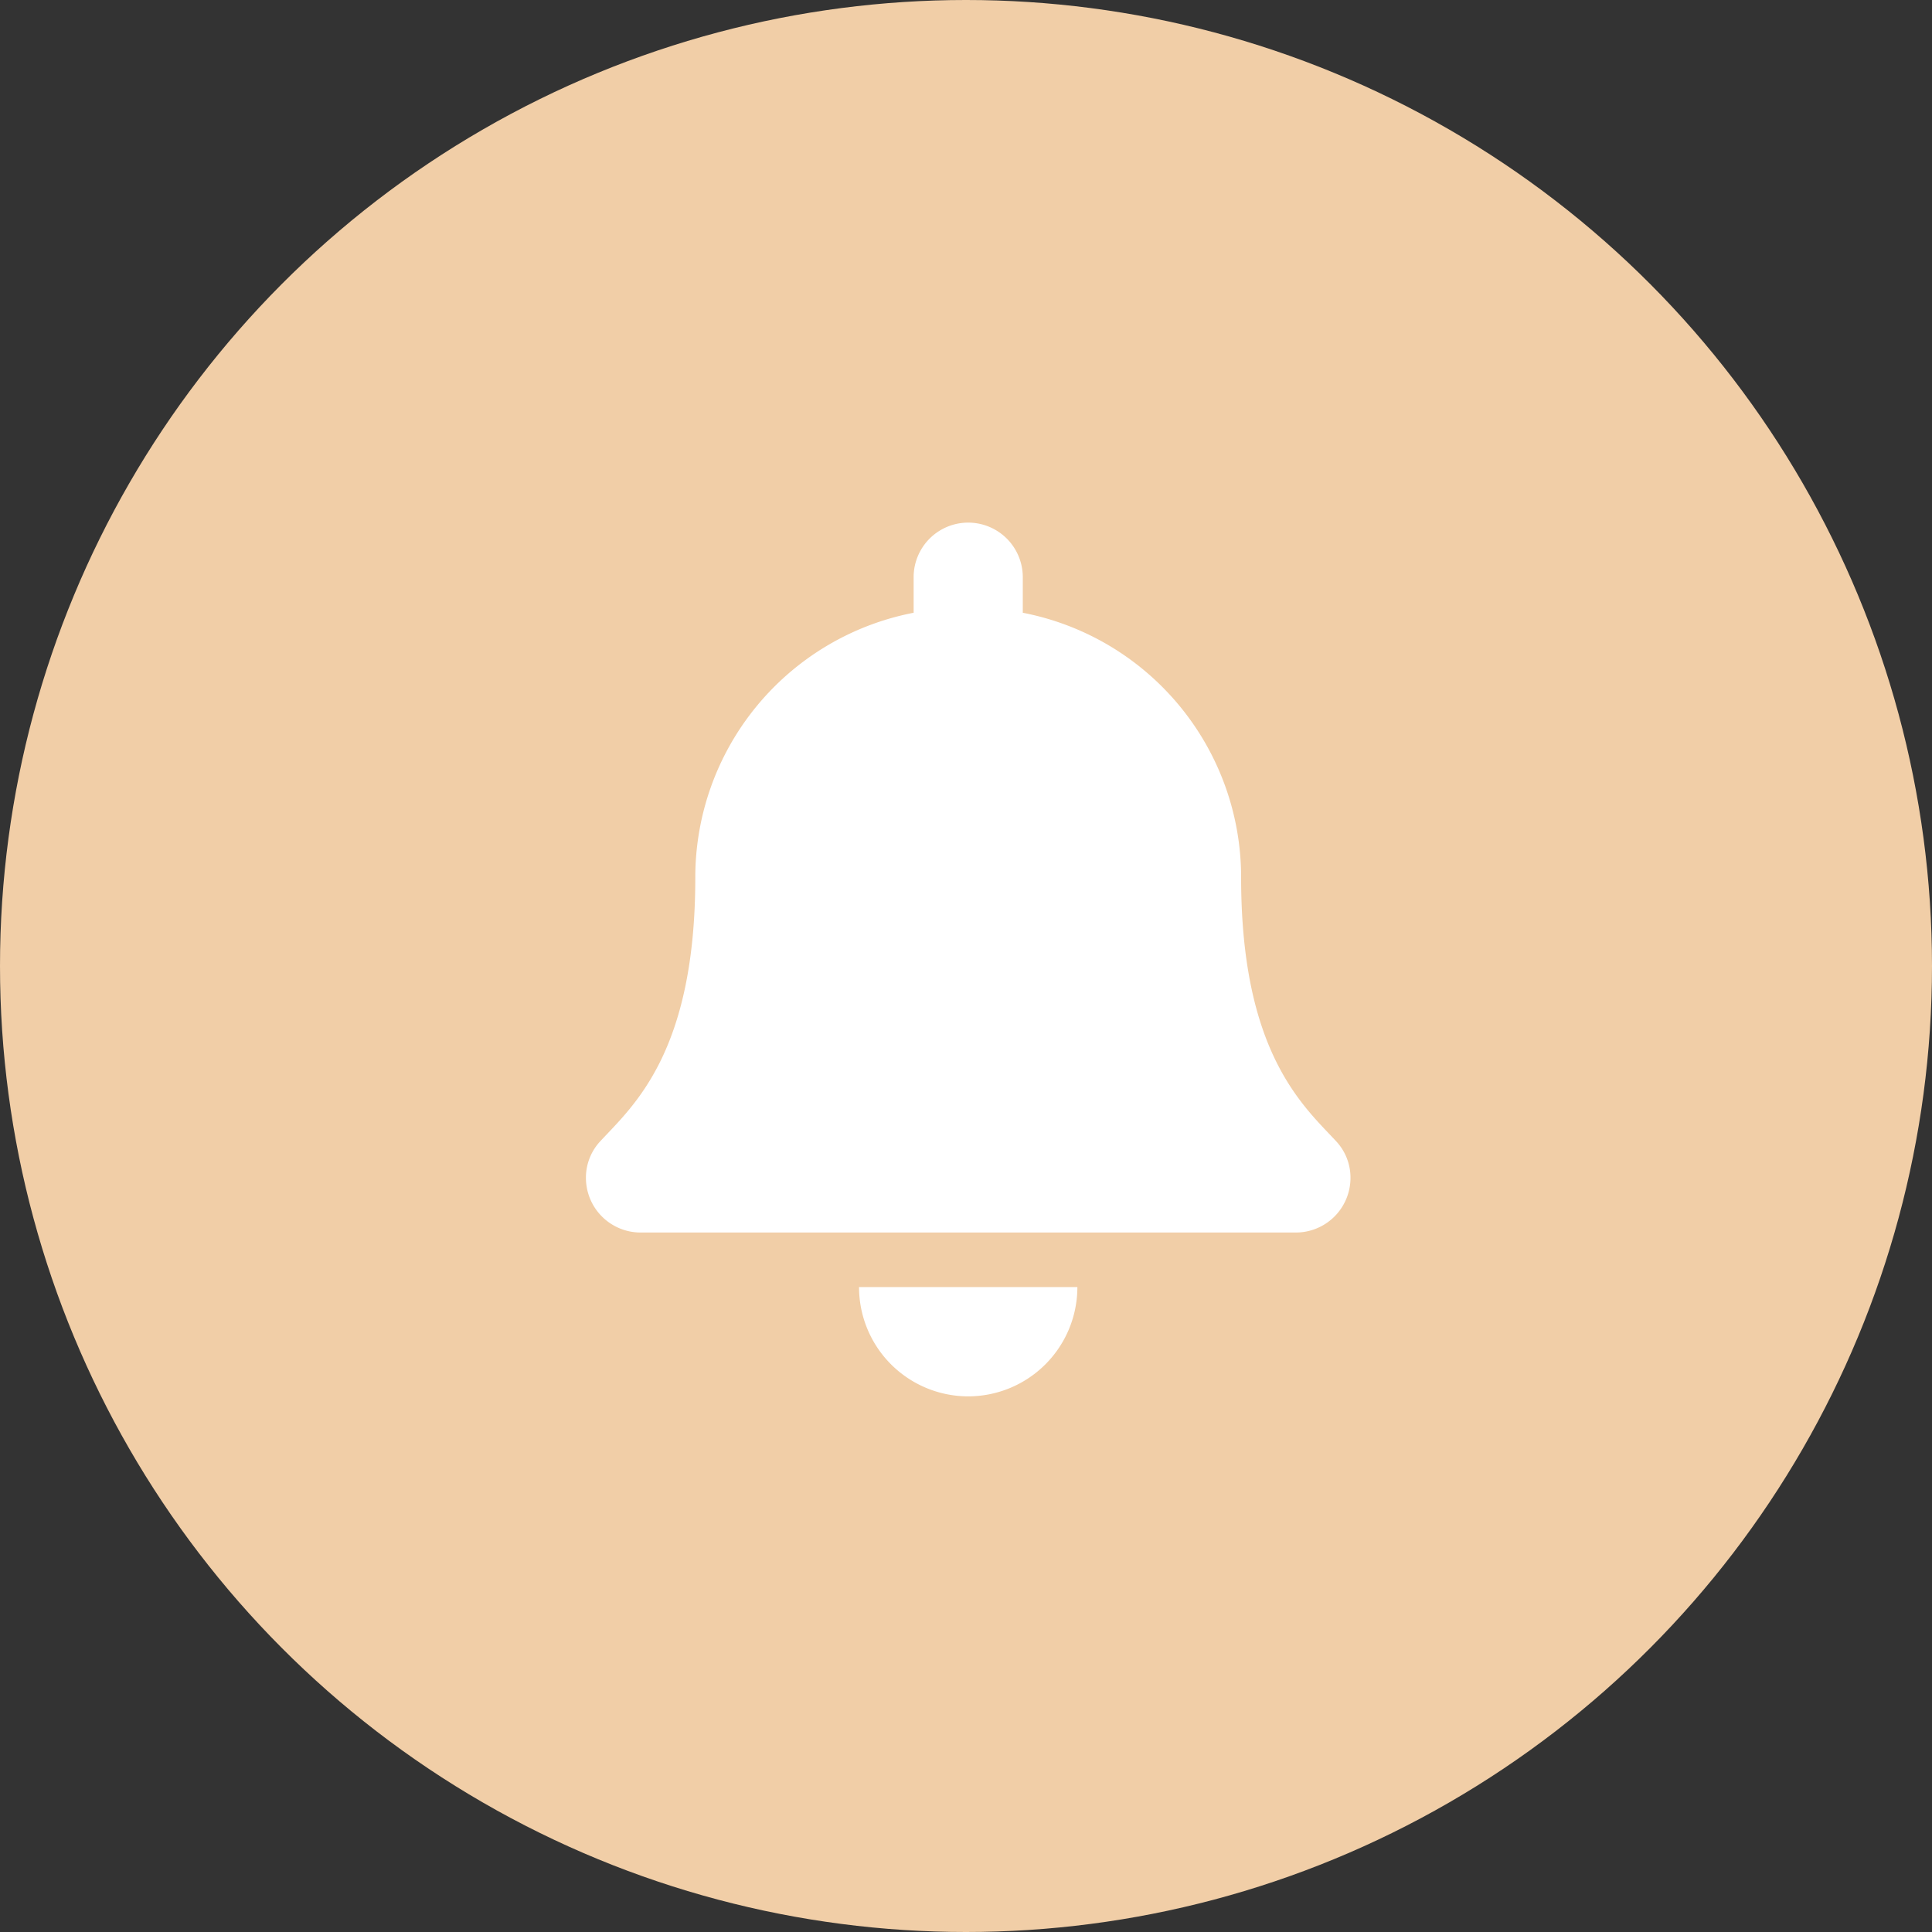
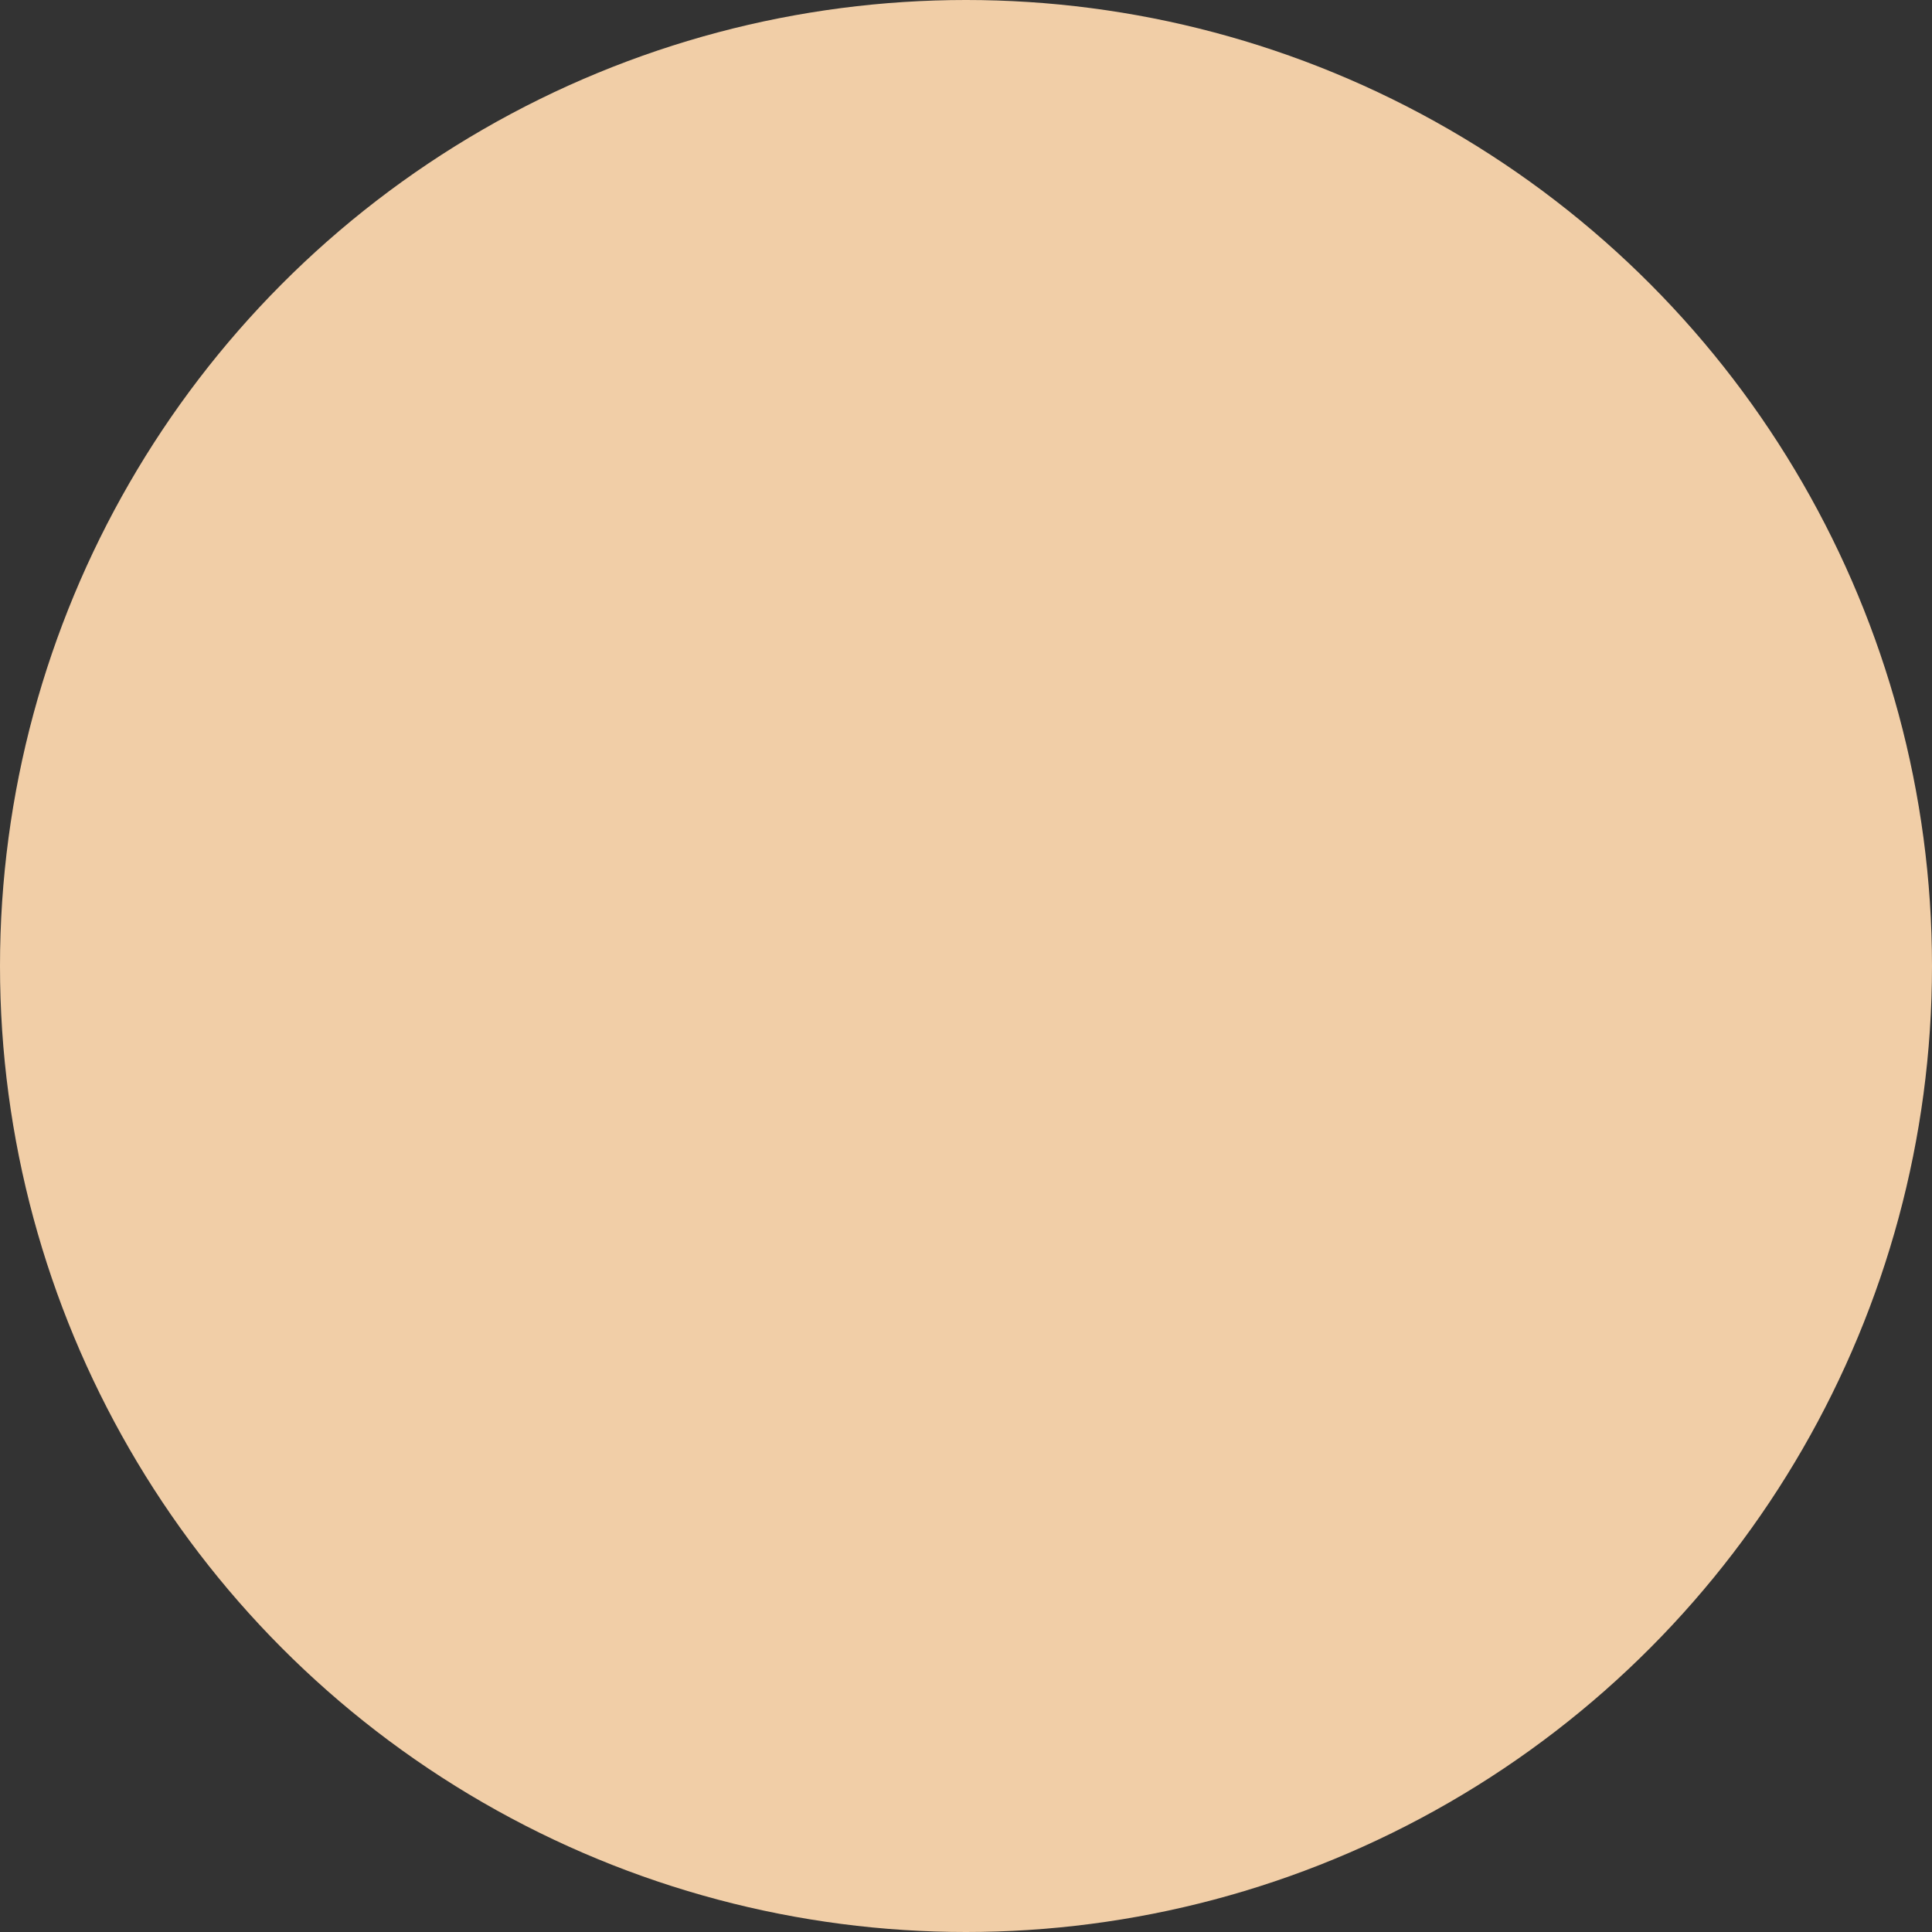
<svg xmlns="http://www.w3.org/2000/svg" width="122" height="122" viewBox="0 0 122 122">
  <rect x="0" y="0" width="122" height="122" fill="#333333" stroke="none" />
  <g id="グループ_2038" data-name="グループ 2038" transform="translate(-239 -3575)">
    <circle id="bg" cx="61" cy="61" r="61" transform="translate(239 3575)" fill="#f1cea7" />
-     <path id="Icon_awesome-bell" data-name="Icon awesome-bell" d="M24.139,55.176a6.9,6.9,0,0,0,6.894-6.9H17.246A6.9,6.9,0,0,0,24.139,55.176ZM47.351,39.042c-2.082-2.237-5.978-5.6-5.978-16.627A17.018,17.018,0,0,0,27.586,5.694V3.448a3.446,3.446,0,1,0-6.893,0V5.694A17.018,17.018,0,0,0,6.906,22.415c0,11.024-3.9,14.39-5.978,16.627A3.367,3.367,0,0,0,0,41.382,3.452,3.452,0,0,0,3.459,44.83H44.82a3.451,3.451,0,0,0,3.459-3.448,3.365,3.365,0,0,0-.928-2.34Z" transform="translate(276 3608)" fill="#fff" />
  </g>
</svg>